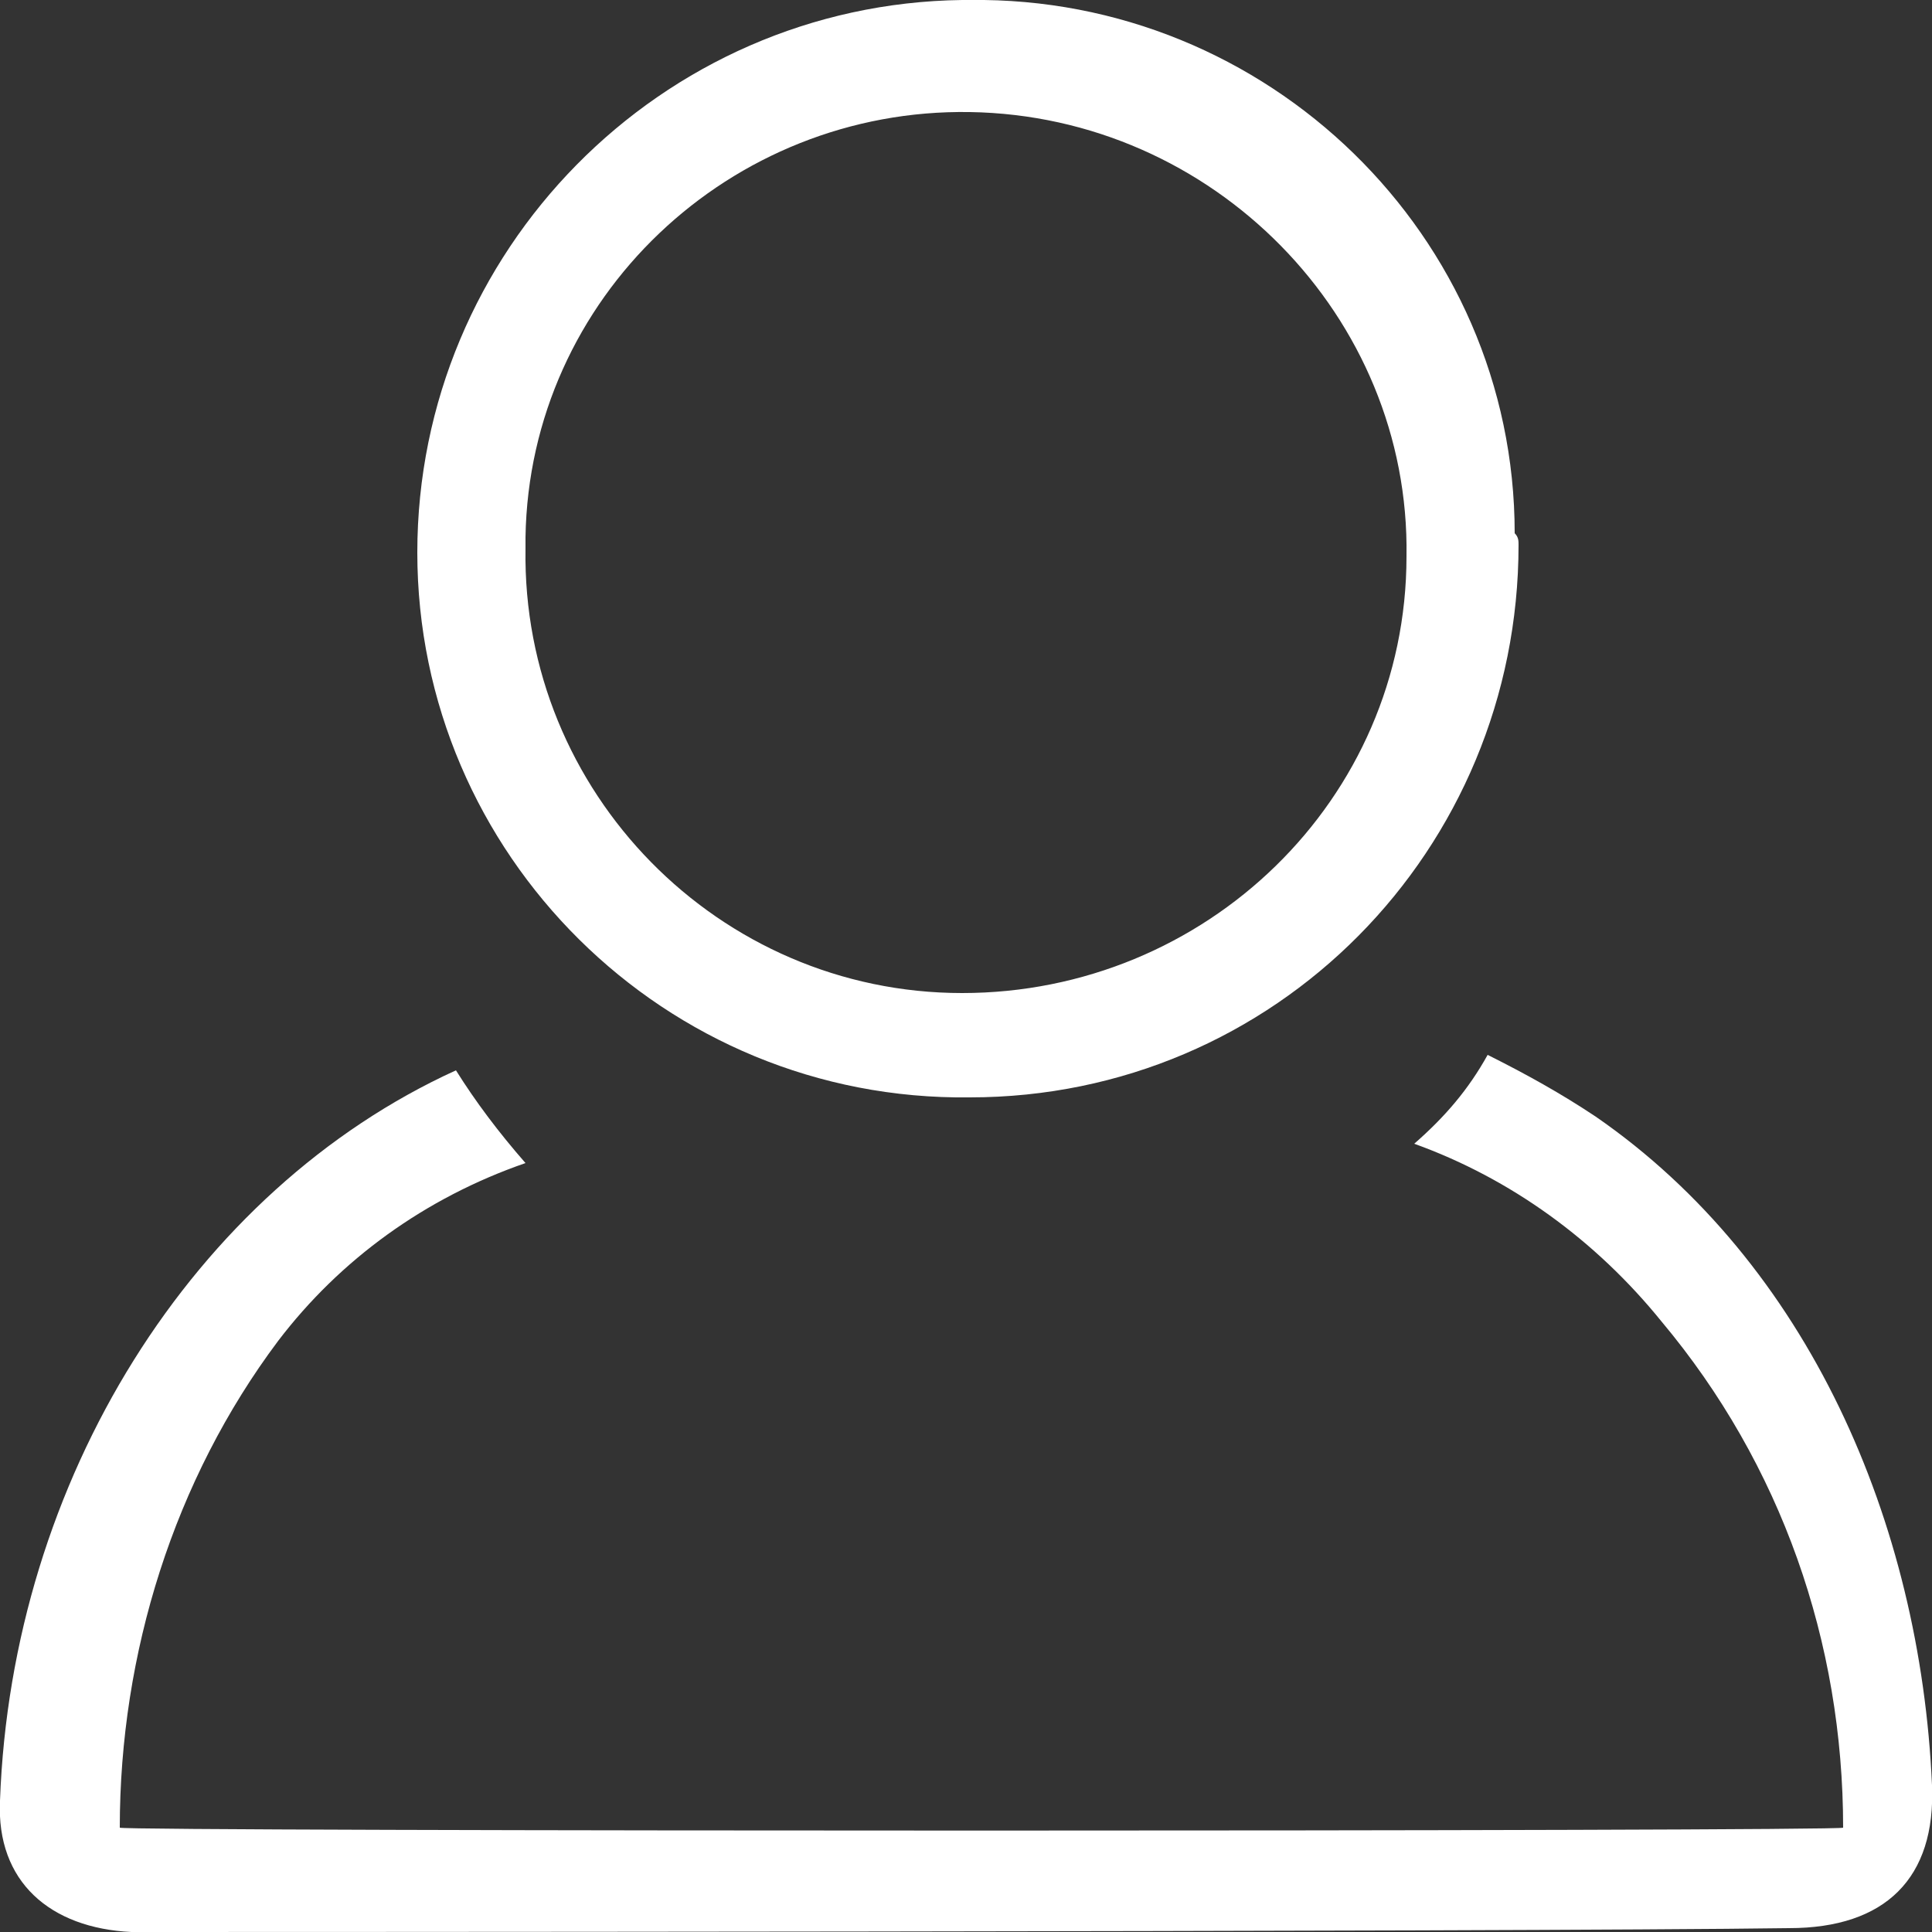
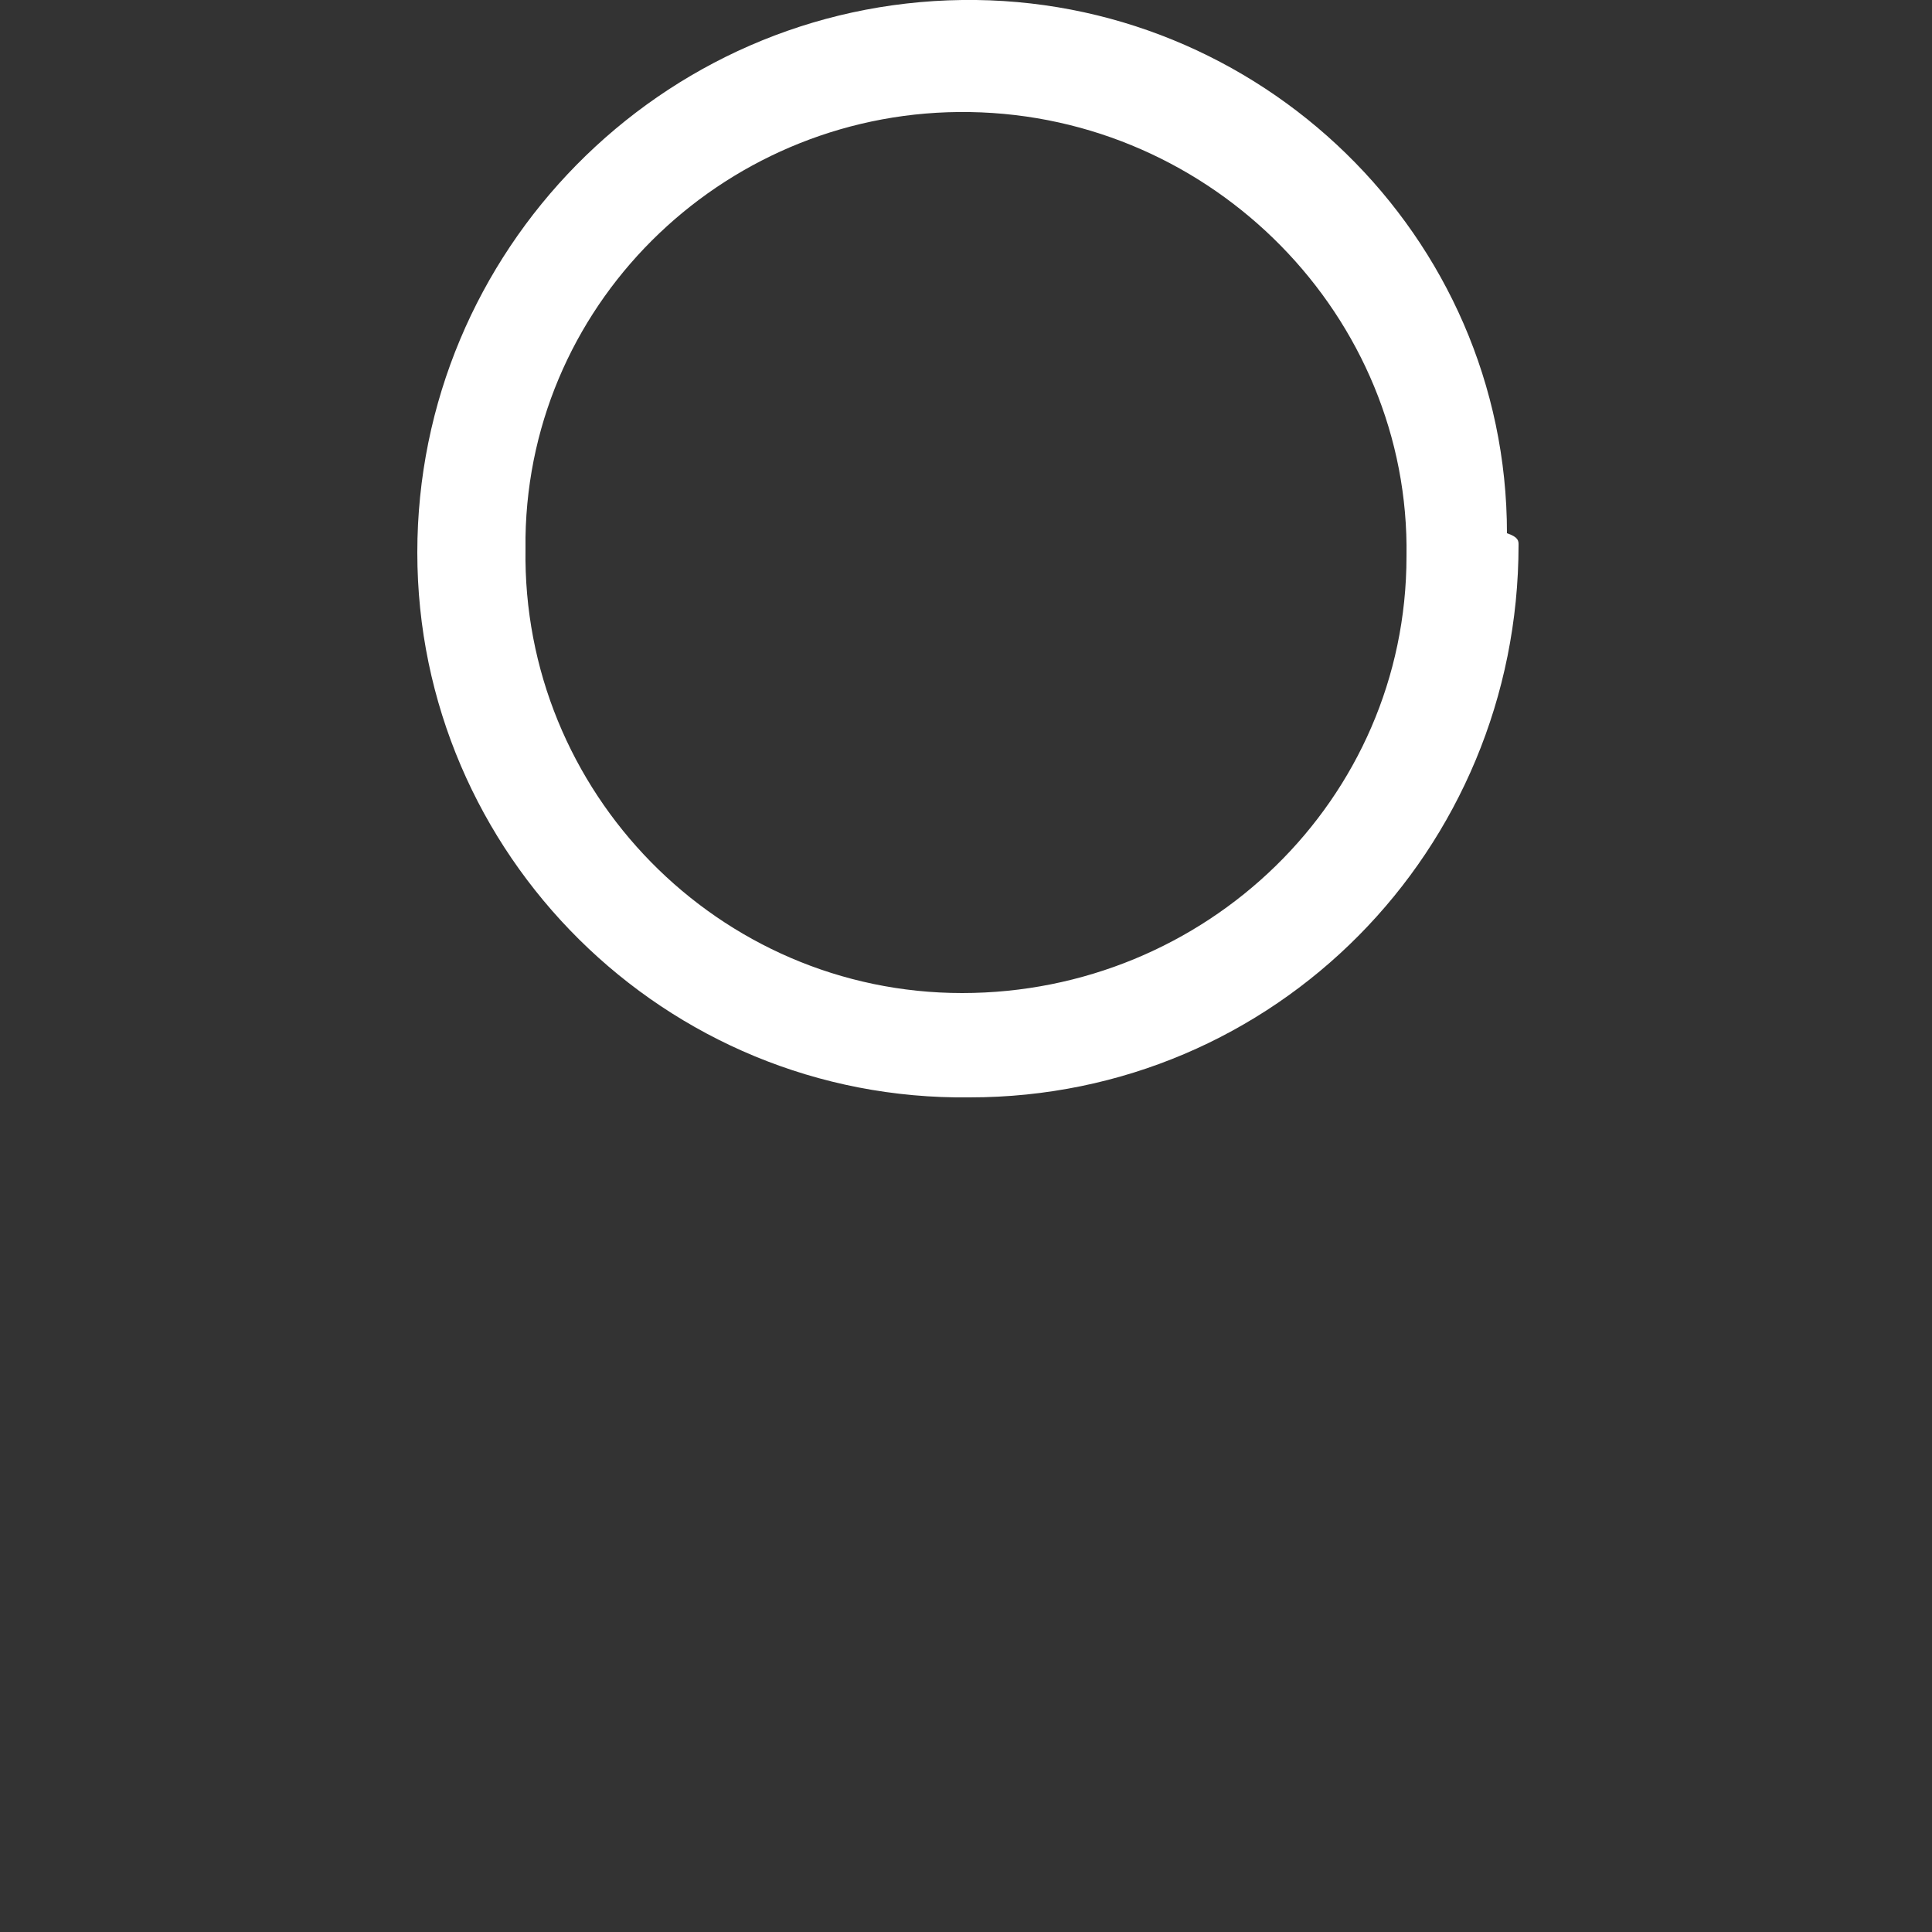
<svg xmlns="http://www.w3.org/2000/svg" version="1.1" id="Layer_1" x="0px" y="0px" viewBox="0 0 50 50" style="enable-background:new 0 0 50 50;" xml:space="preserve">
  <rect x="0" y="0" width="50" height="50" fill="#333333" stroke="none" />
  <style type="text/css">
	.st0{fill:#FFFFFF;}
</style>
  <title>icon-user</title>
  <g>
-     <path class="st0" d="M39.3,14.1C39.3,22,33,28.4,25.1,28.4c-7.9,0.1-14.3-6.3-14.3-14.1C10.8,6.5,17.1,0.1,24.9,0   c0.1,0,0.1,0,0.2,0c7.7-0.1,14.1,6.1,14.1,13.8C39.3,13.9,39.3,14,39.3,14.1z M25.1,2.9c-6.2-0.1-11.4,4.8-11.5,11   c0,0.1,0,0.2,0,0.3c-0.1,6.3,5,11.5,11.3,11.5s11.5-5,11.5-11.3C36.5,8.2,31.4,3,25.1,2.9C25.1,2.9,25.1,2.9,25.1,2.9L25.1,2.9z" />
-     <path class="st0" d="M41.3,28.9c-0.9-0.6-1.8-1.1-2.8-1.6c-0.5,0.9-1.1,1.6-1.9,2.3c2.5,0.9,4.7,2.5,6.4,4.6   c3.1,3.7,4.7,8.3,4.7,13.1c0,0.1-44.6,0.1-44.6,0c0-4.5,1.4-9,4.1-12.6c1.6-2.1,3.8-3.7,6.4-4.6c-0.7-0.8-1.3-1.6-1.8-2.4   C5,30.8,0.3,38.3,0,46.6c-0.1,2.1,1.3,3.3,3.4,3.4c0.4,0,35.9,0,42.9-0.1c2.5,0,3.8-1.3,3.7-3.7C49.7,39.4,46.8,32.7,41.3,28.9z" />
+     <path class="st0" d="M39.3,14.1C39.3,22,33,28.4,25.1,28.4c-7.9,0.1-14.3-6.3-14.3-14.1C10.8,6.5,17.1,0.1,24.9,0   c7.7-0.1,14.1,6.1,14.1,13.8C39.3,13.9,39.3,14,39.3,14.1z M25.1,2.9c-6.2-0.1-11.4,4.8-11.5,11   c0,0.1,0,0.2,0,0.3c-0.1,6.3,5,11.5,11.3,11.5s11.5-5,11.5-11.3C36.5,8.2,31.4,3,25.1,2.9C25.1,2.9,25.1,2.9,25.1,2.9L25.1,2.9z" />
  </g>
</svg>